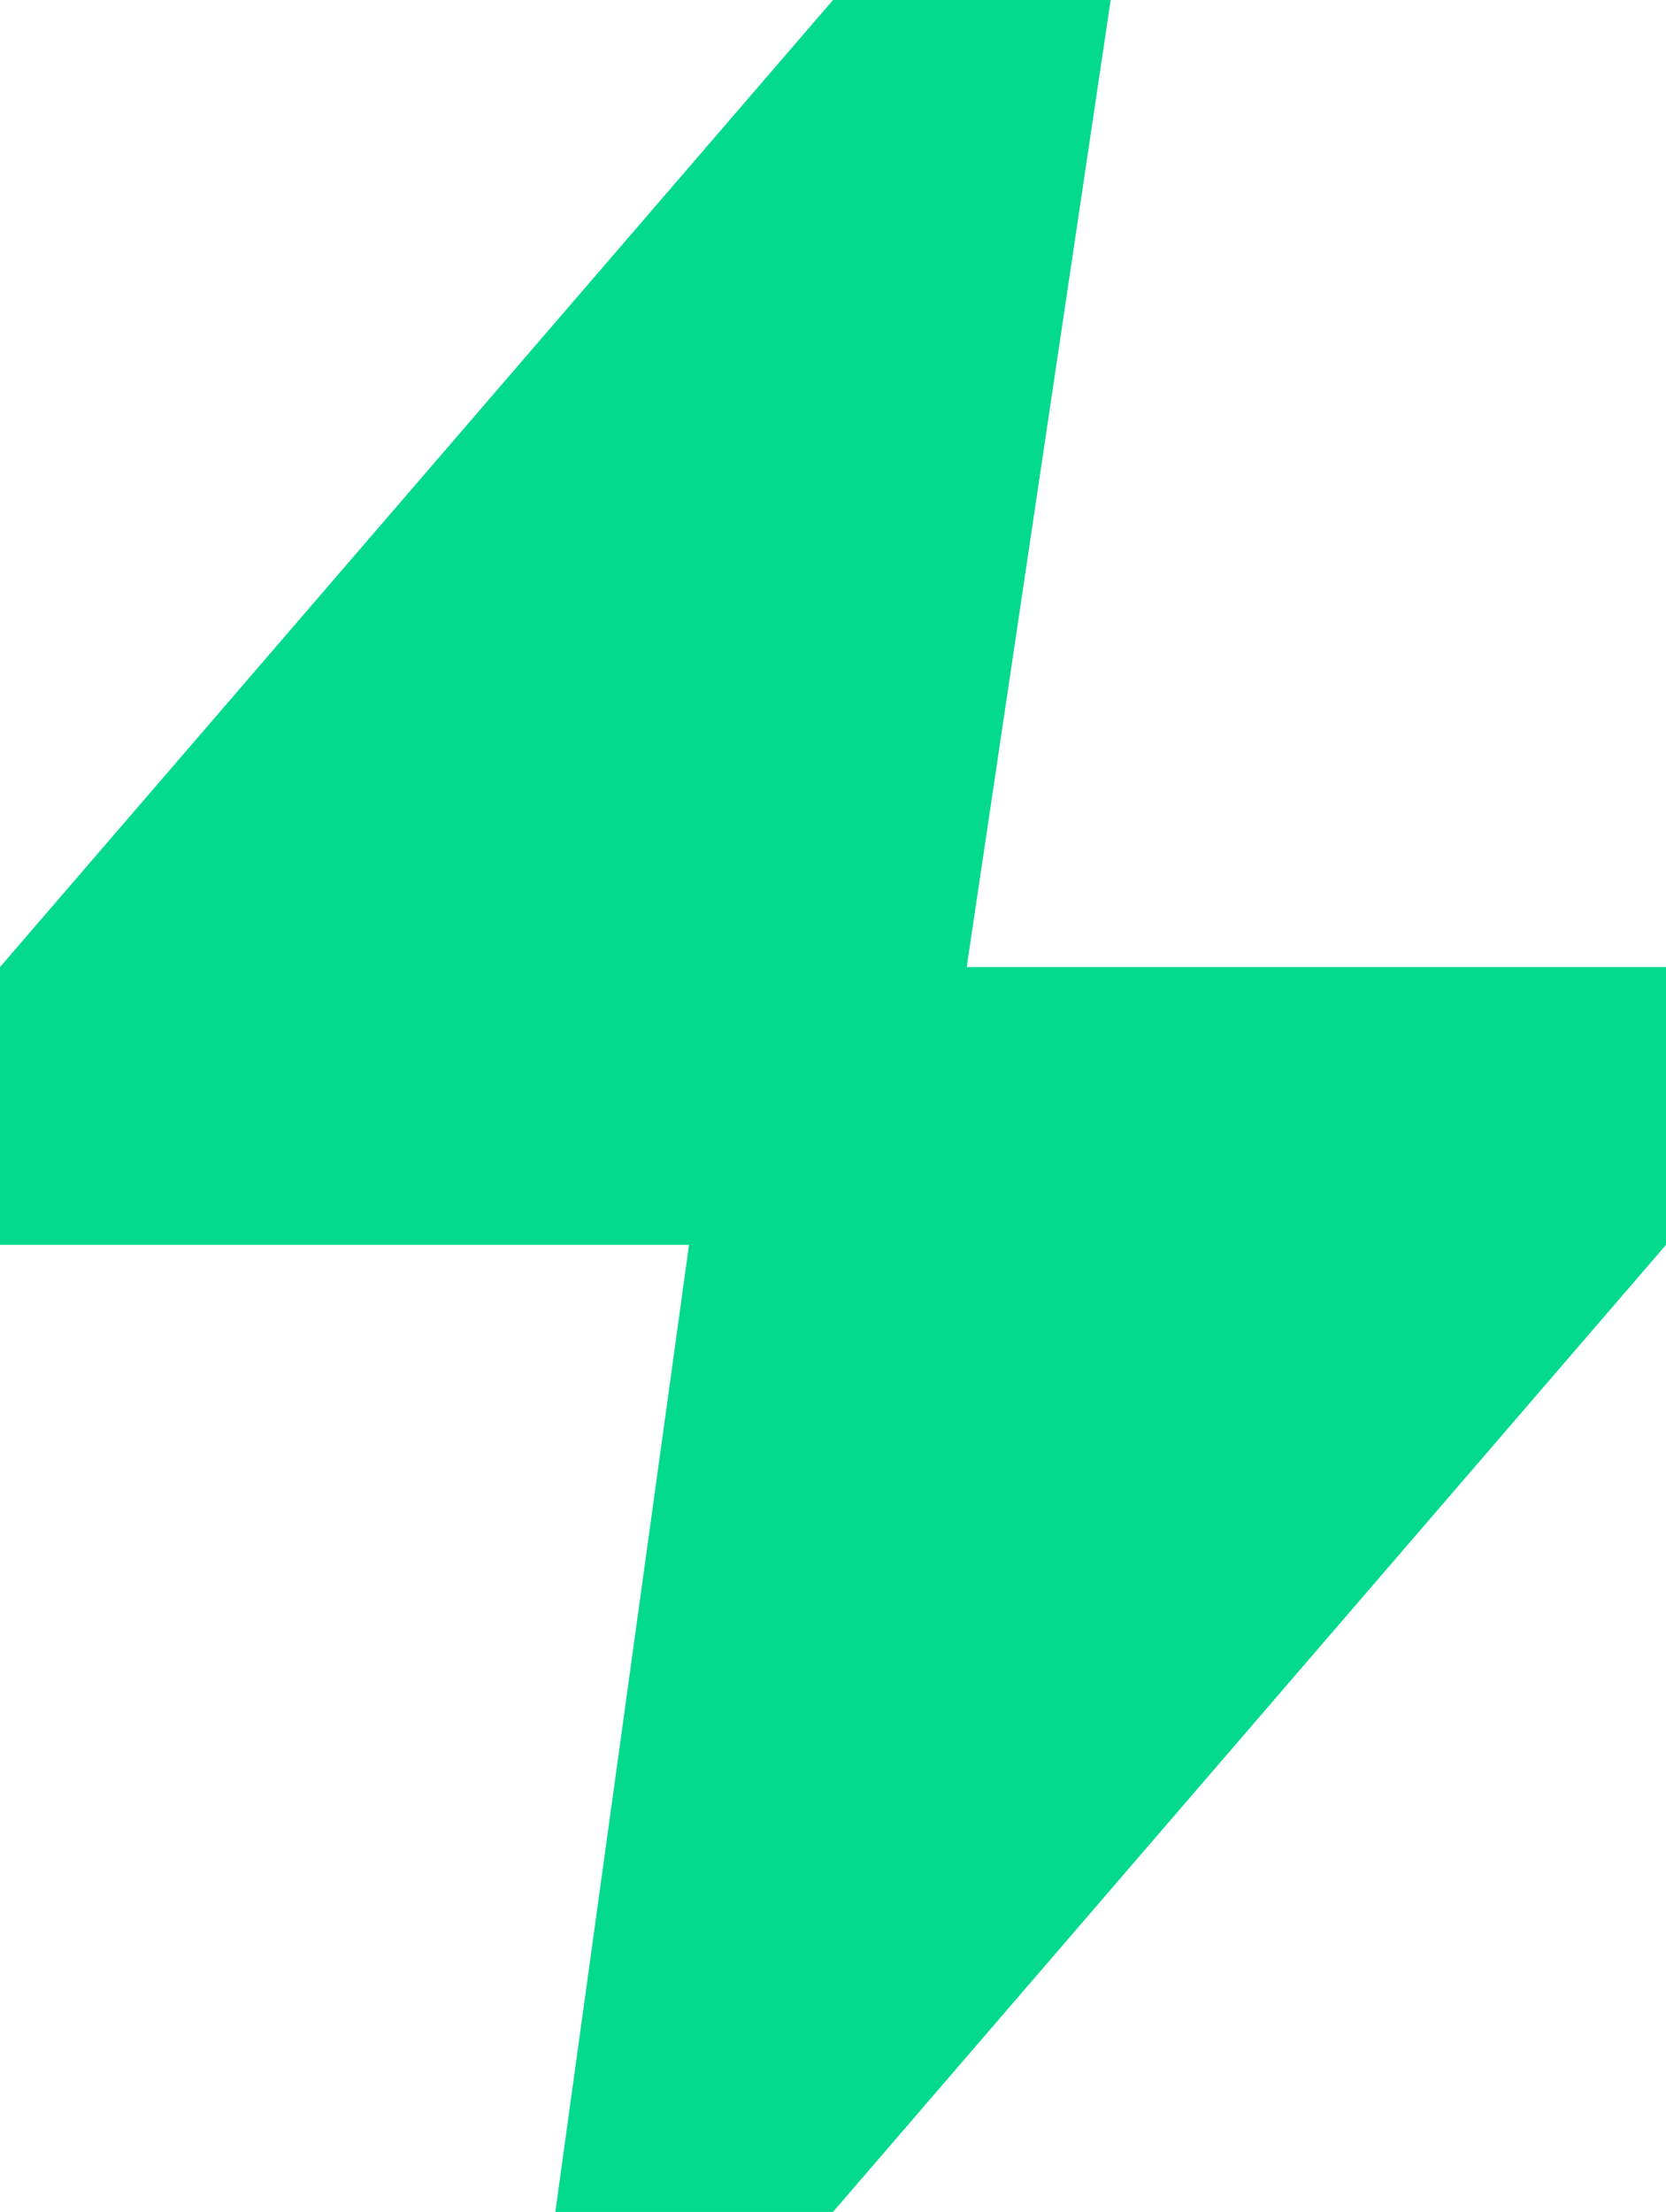
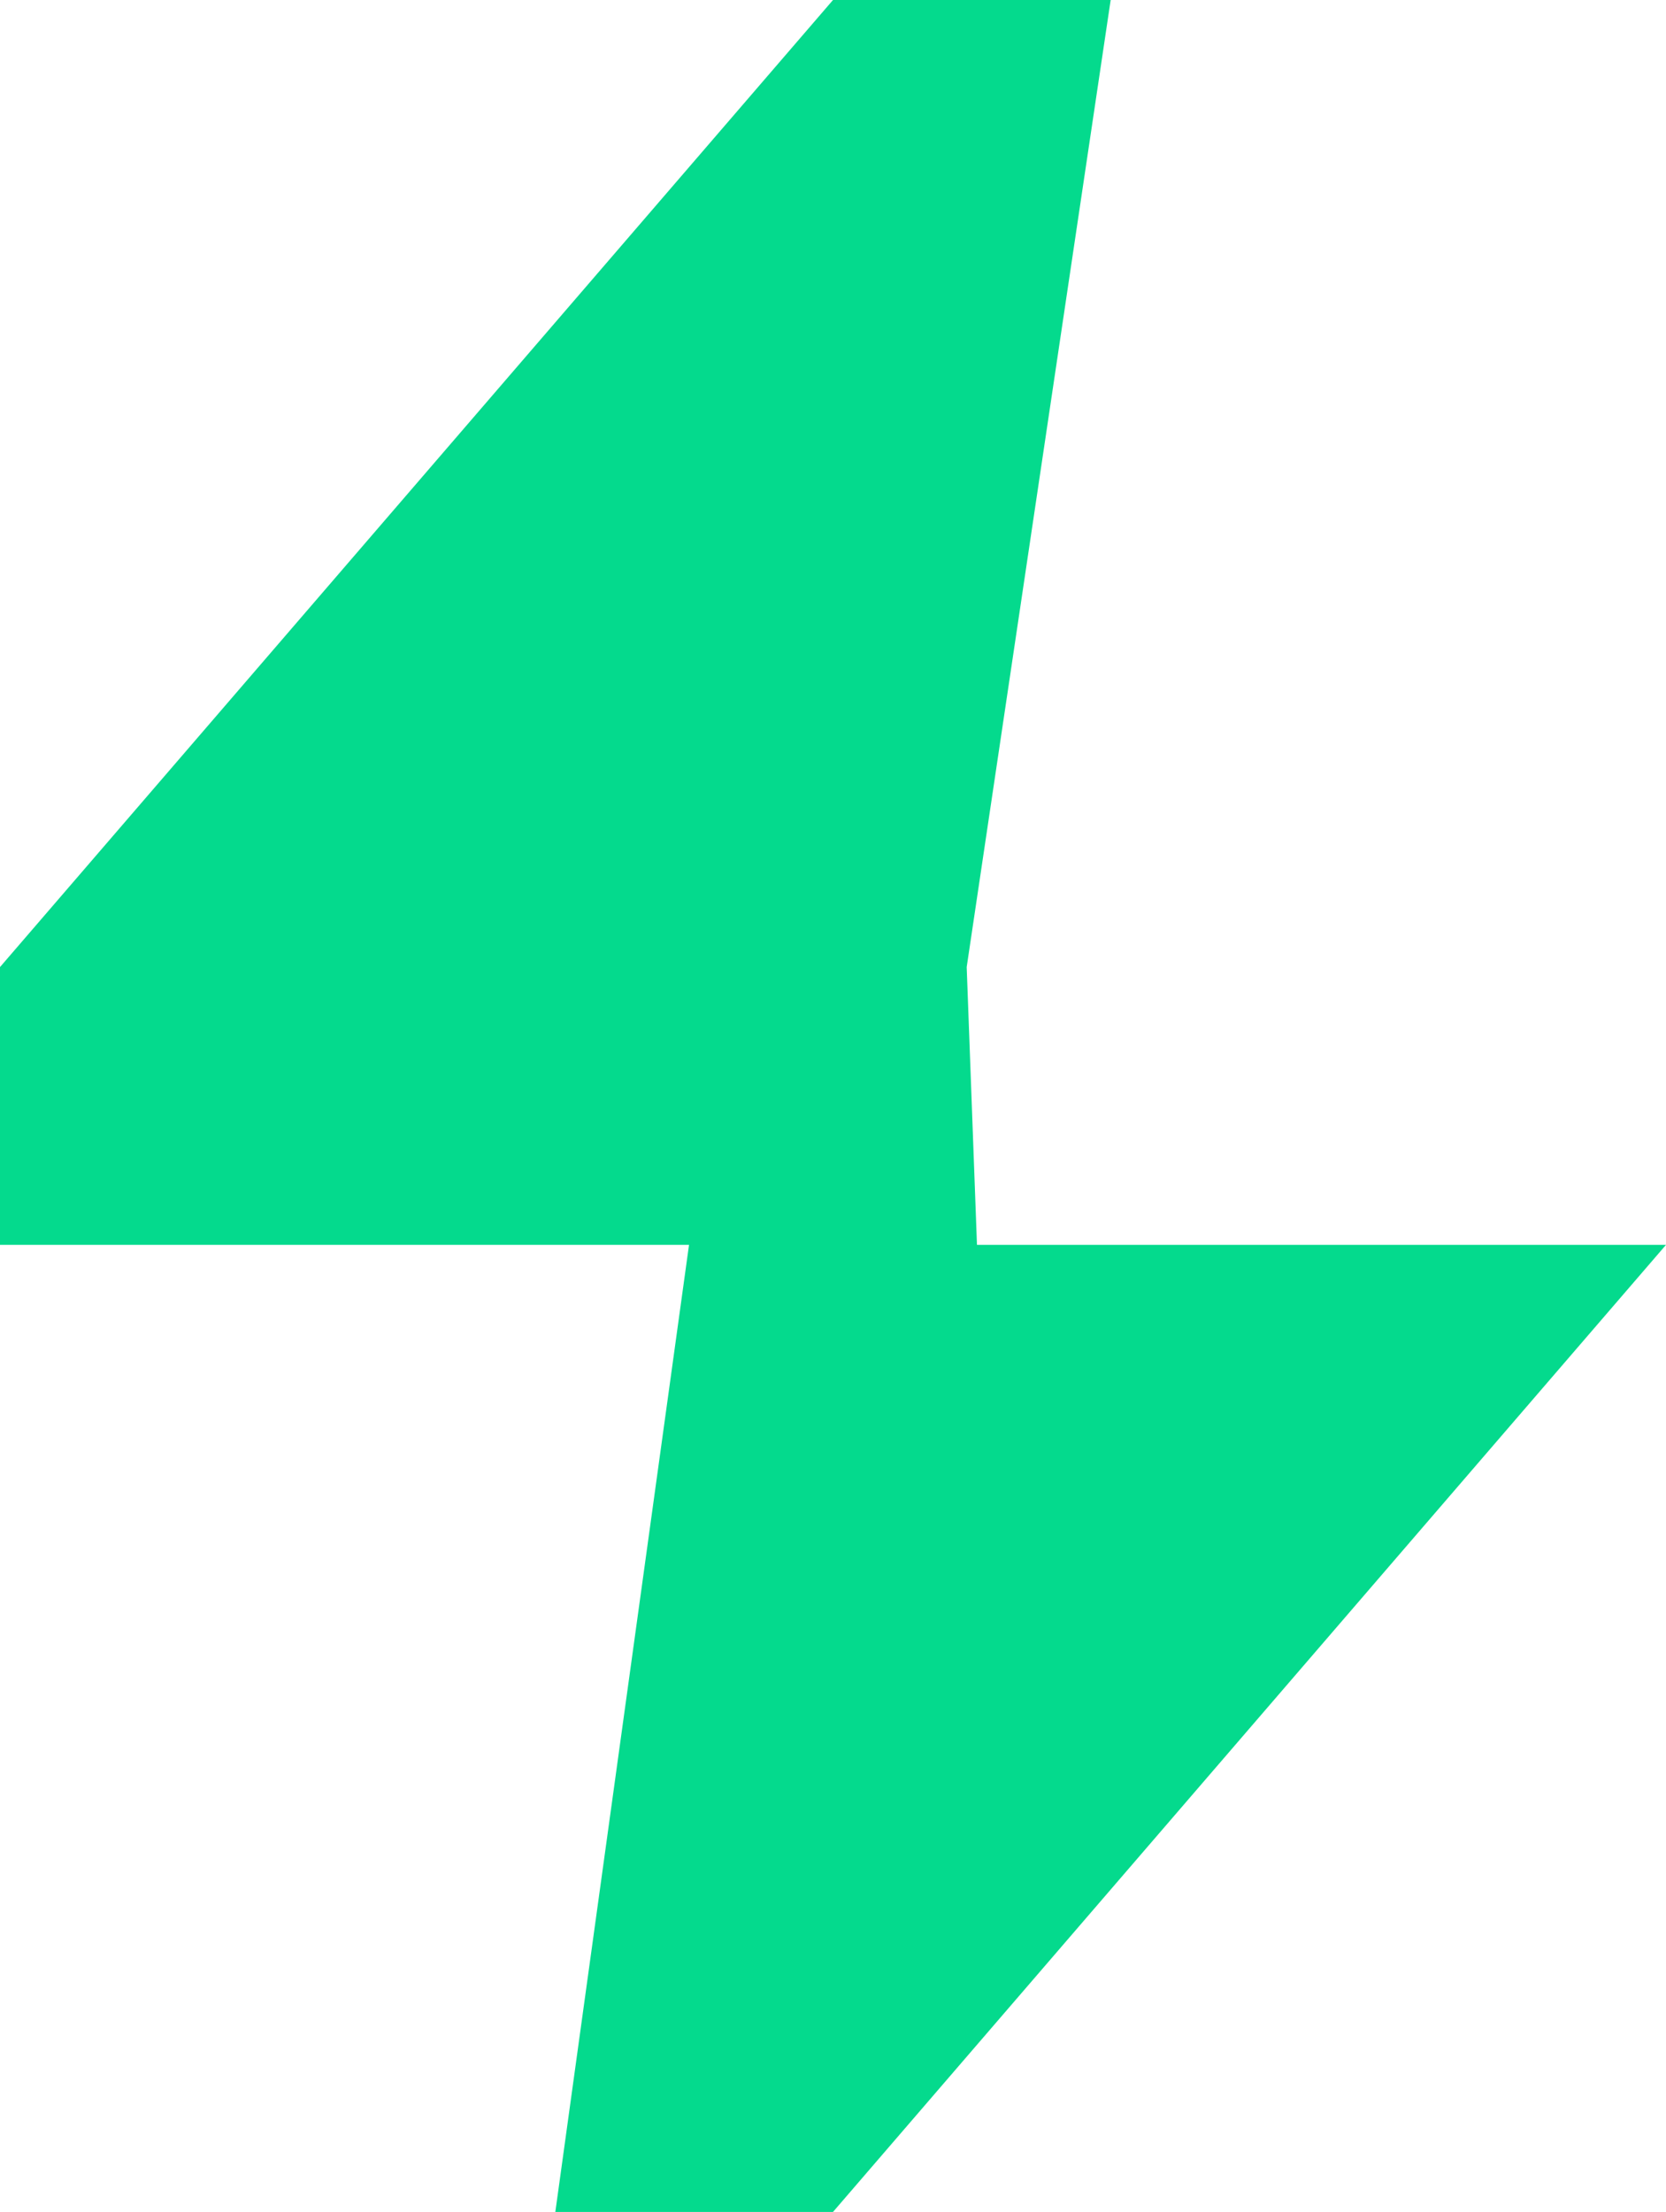
<svg xmlns="http://www.w3.org/2000/svg" id="icon-elite-4" version="1.1" viewBox="0 0 16.2 21.5">
  <defs>
    <style>
      .st0 {
        fill: #04da8d;
      }
    </style>
  </defs>
-   <path id="bolt-svgrepo-com" class="st0" d="M9.4,9.4L10.8,0h-2.7L0,9.4v2.7h6.7l-1.3,9.4h2.7l8.1-9.4v-2.7h-6.7Z" />
+   <path id="bolt-svgrepo-com" class="st0" d="M9.4,9.4L10.8,0h-2.7L0,9.4v2.7h6.7l-1.3,9.4h2.7l8.1-9.4h-6.7Z" />
</svg>